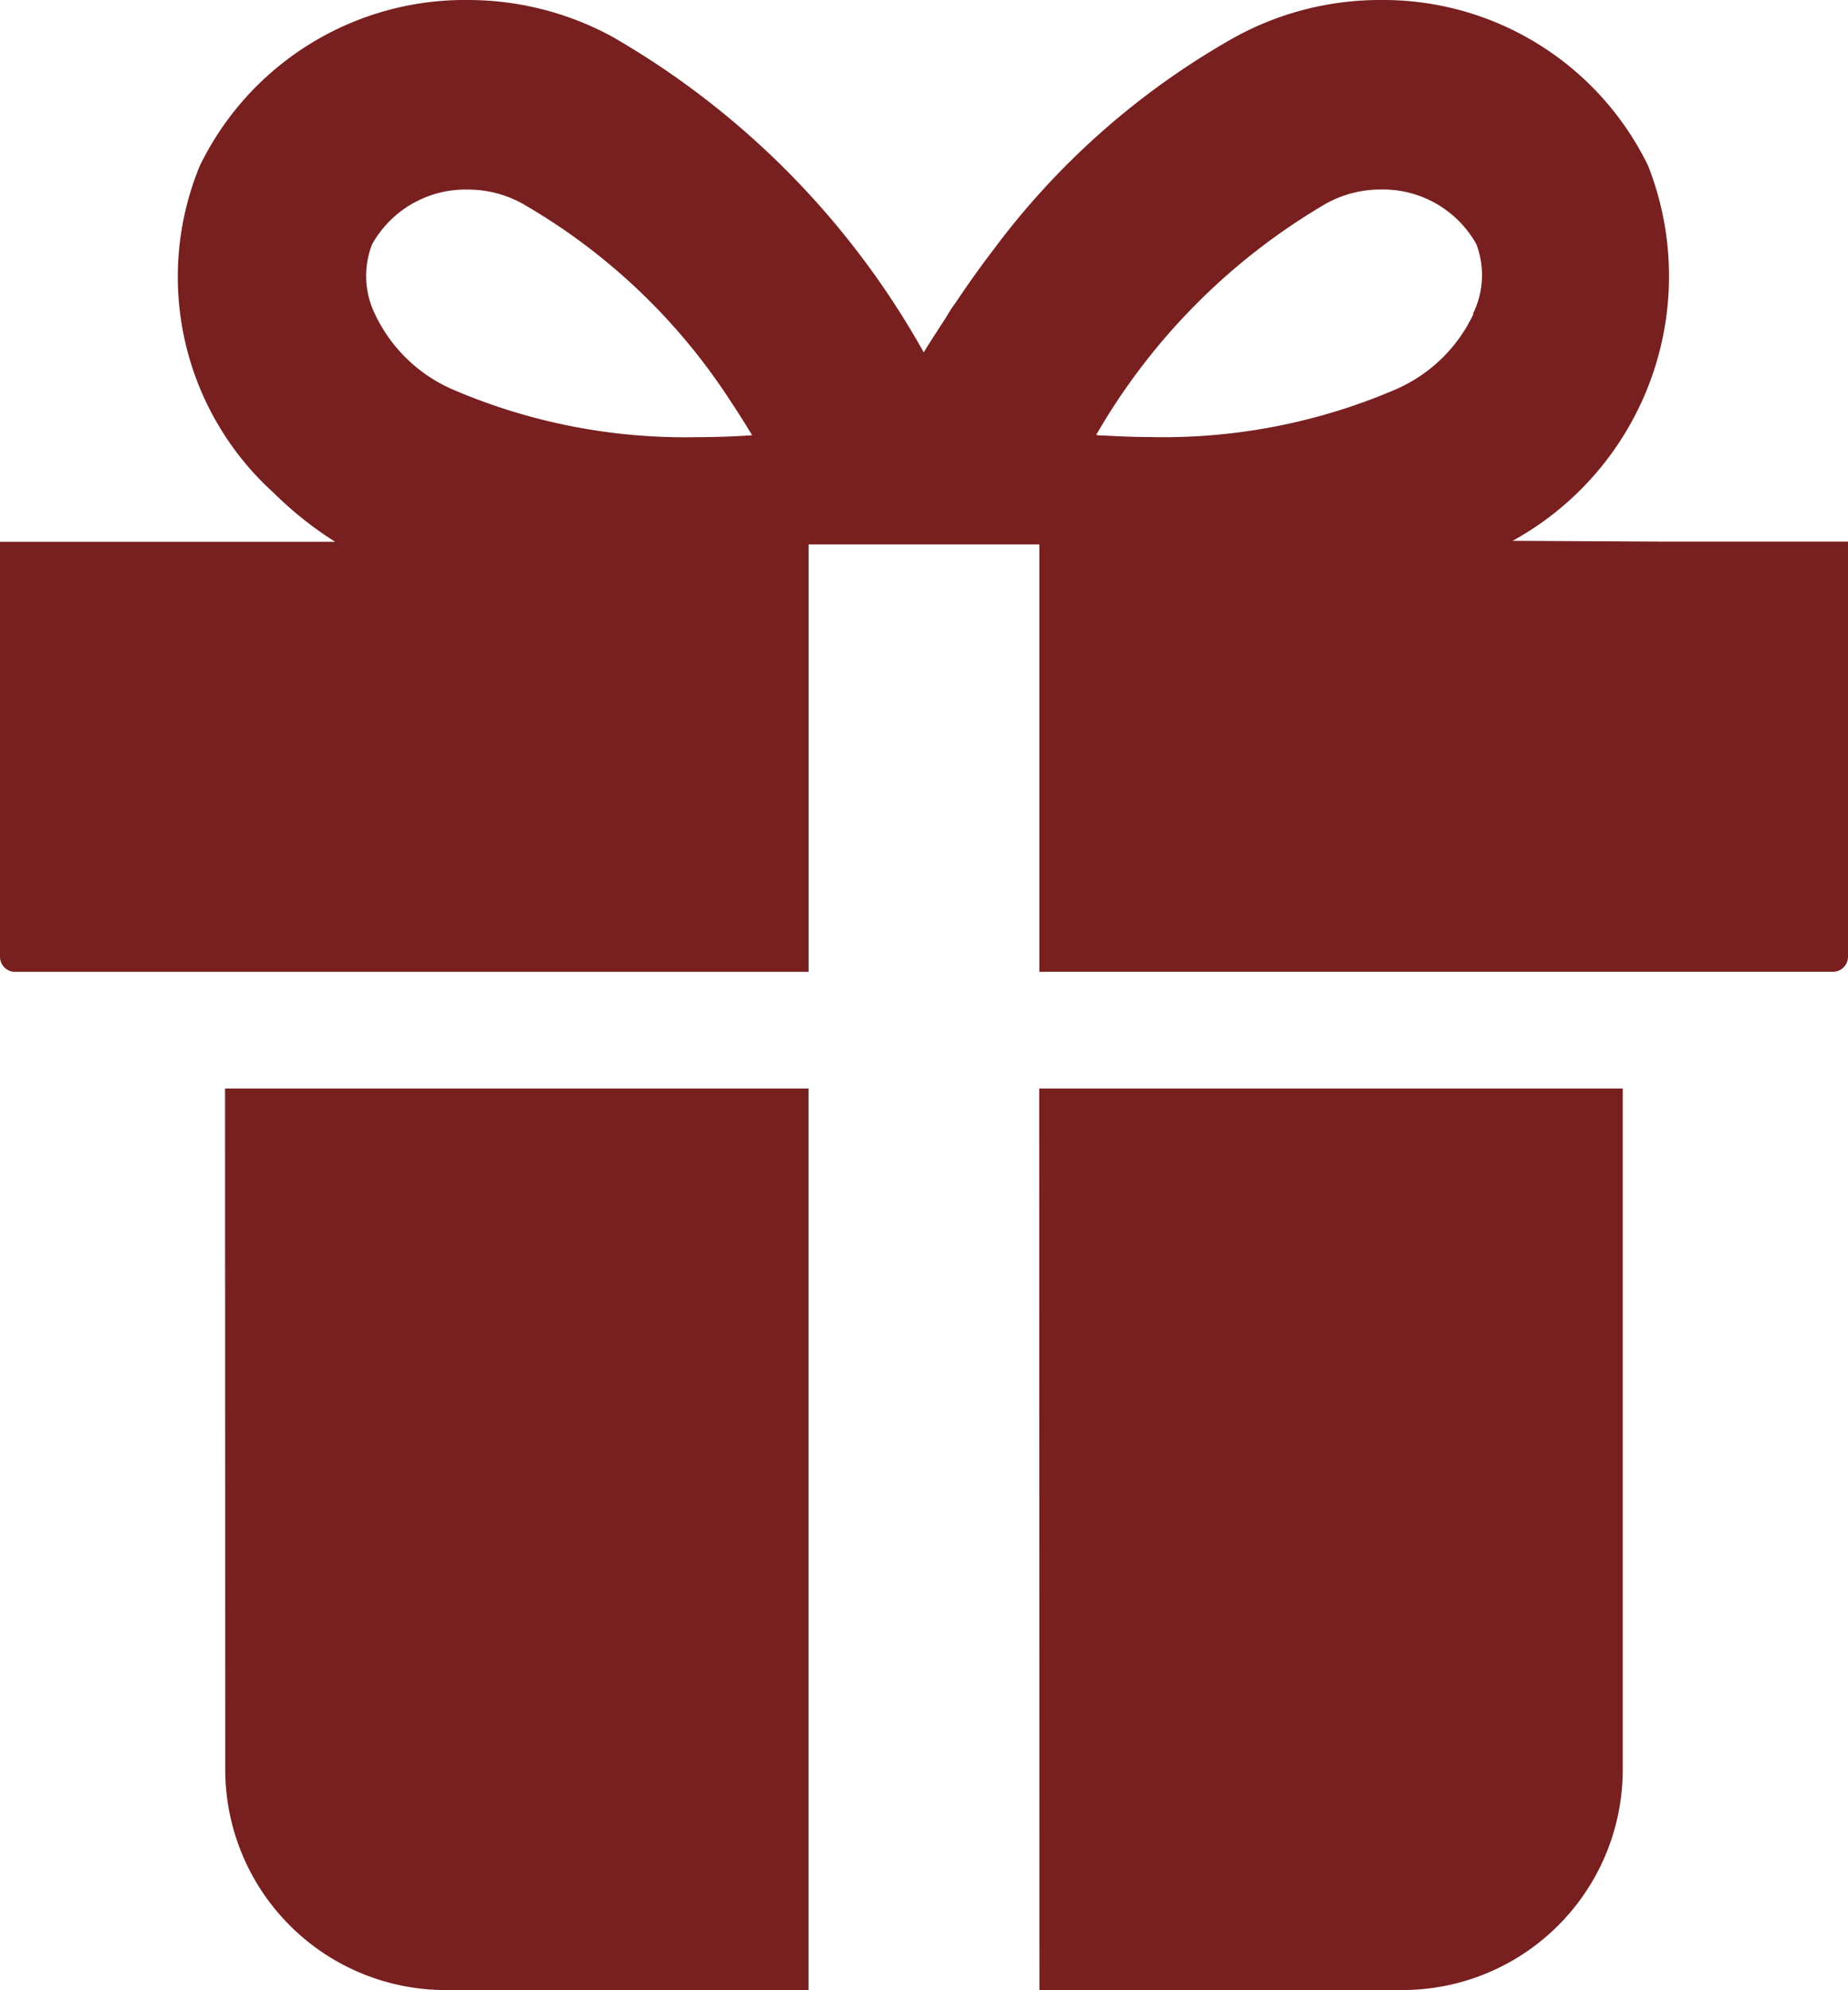
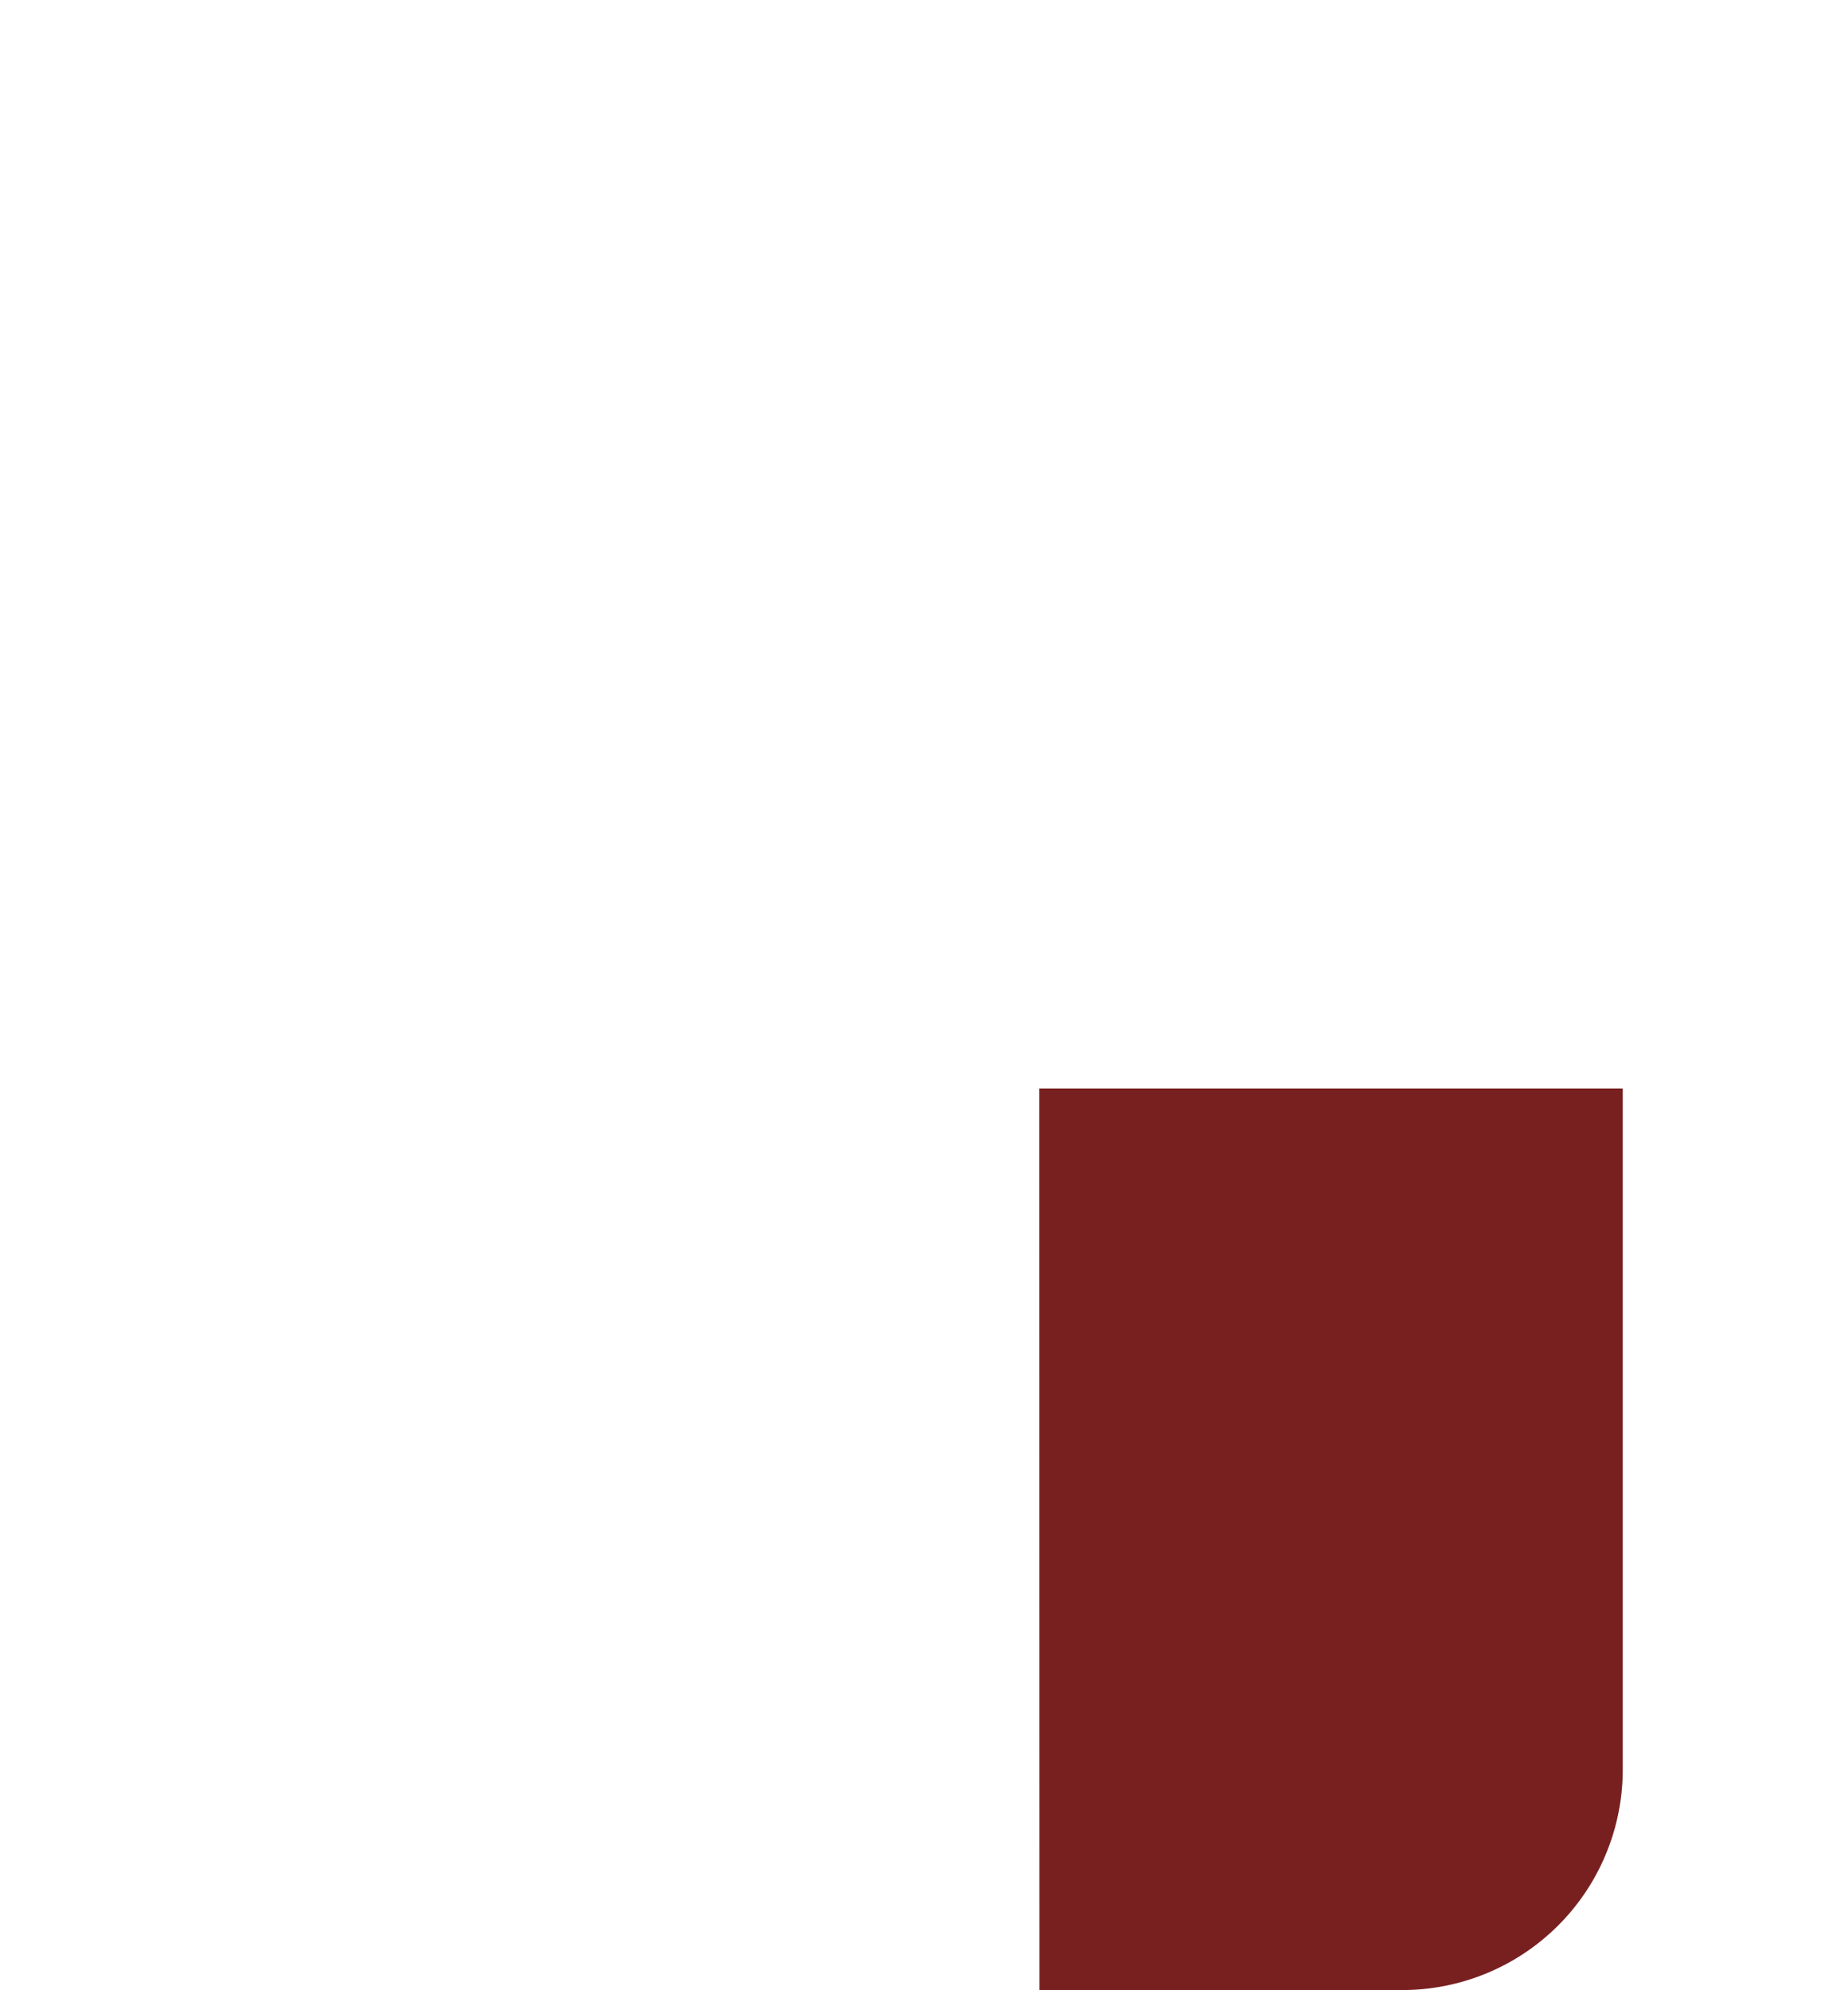
<svg xmlns="http://www.w3.org/2000/svg" id="icon_gift" width="27.87" height="30" viewBox="0 0 27.87 30">
-   <path id="パス_905" data-name="パス 905" d="M43.3,8.165l-2.31-.012A4.553,4.553,0,0,0,43.034,2.5,4.443,4.443,0,0,0,38.989,0a4.55,4.55,0,0,0-2.183.558,11.646,11.646,0,0,0-3.659,3.224l-.048.063q-.21.279-.4.557c-.051.074-.1.148-.154.224s-.1.165-.157.247c-.093.146-.188.288-.279.439A12.554,12.554,0,0,0,27.42.558,4.55,4.55,0,0,0,25.237,0a4.443,4.443,0,0,0-4.046,2.5,4.39,4.39,0,0,0,1.122,4.937,5.376,5.376,0,0,0,.919.73H18.178v6.256a.228.228,0,0,0,.228.228H30.373V8.207h3.48v6.443H45.82a.228.228,0,0,0,.228-.228V8.165ZM28.7,6.59A8.878,8.878,0,0,1,25,5.869a2.315,2.315,0,0,1-1.168-1.136,1.314,1.314,0,0,1-.042-1.051,1.614,1.614,0,0,1,1.446-.824,1.693,1.693,0,0,1,.818.21,9.2,9.2,0,0,1,3.131,2.963c.114.172.227.348.336.531C29.255,6.579,28.979,6.59,28.7,6.59Zm11.7-1.858a2.315,2.315,0,0,1-1.168,1.136,8.877,8.877,0,0,1-3.692.721c-.251,0-.493-.011-.73-.024-.033,0-.066,0-.1-.009a9.578,9.578,0,0,1,3.47-3.489,1.694,1.694,0,0,1,.818-.21,1.614,1.614,0,0,1,1.445.824A1.314,1.314,0,0,1,40.391,4.732Z" transform="translate(-18.178 0)" fill="#782020" />
-   <path id="パス_906" data-name="パス 906" d="M76.16,290.328a3.324,3.324,0,0,0,3.324,3.324h5.473v-13.59h-8.8Z" transform="translate(-72.763 -263.652)" fill="#782020" />
-   <path id="パス_907" data-name="パス 907" d="M285.7,293.652h5.473a3.324,3.324,0,0,0,3.324-3.324V280.062h-8.8Z" transform="translate(-270.024 -263.652)" fill="#782020" />
+   <path id="パス_907" data-name="パス 907" d="M285.7,293.652h5.473a3.324,3.324,0,0,0,3.324-3.324V280.062h-8.8" transform="translate(-270.024 -263.652)" fill="#782020" />
</svg>